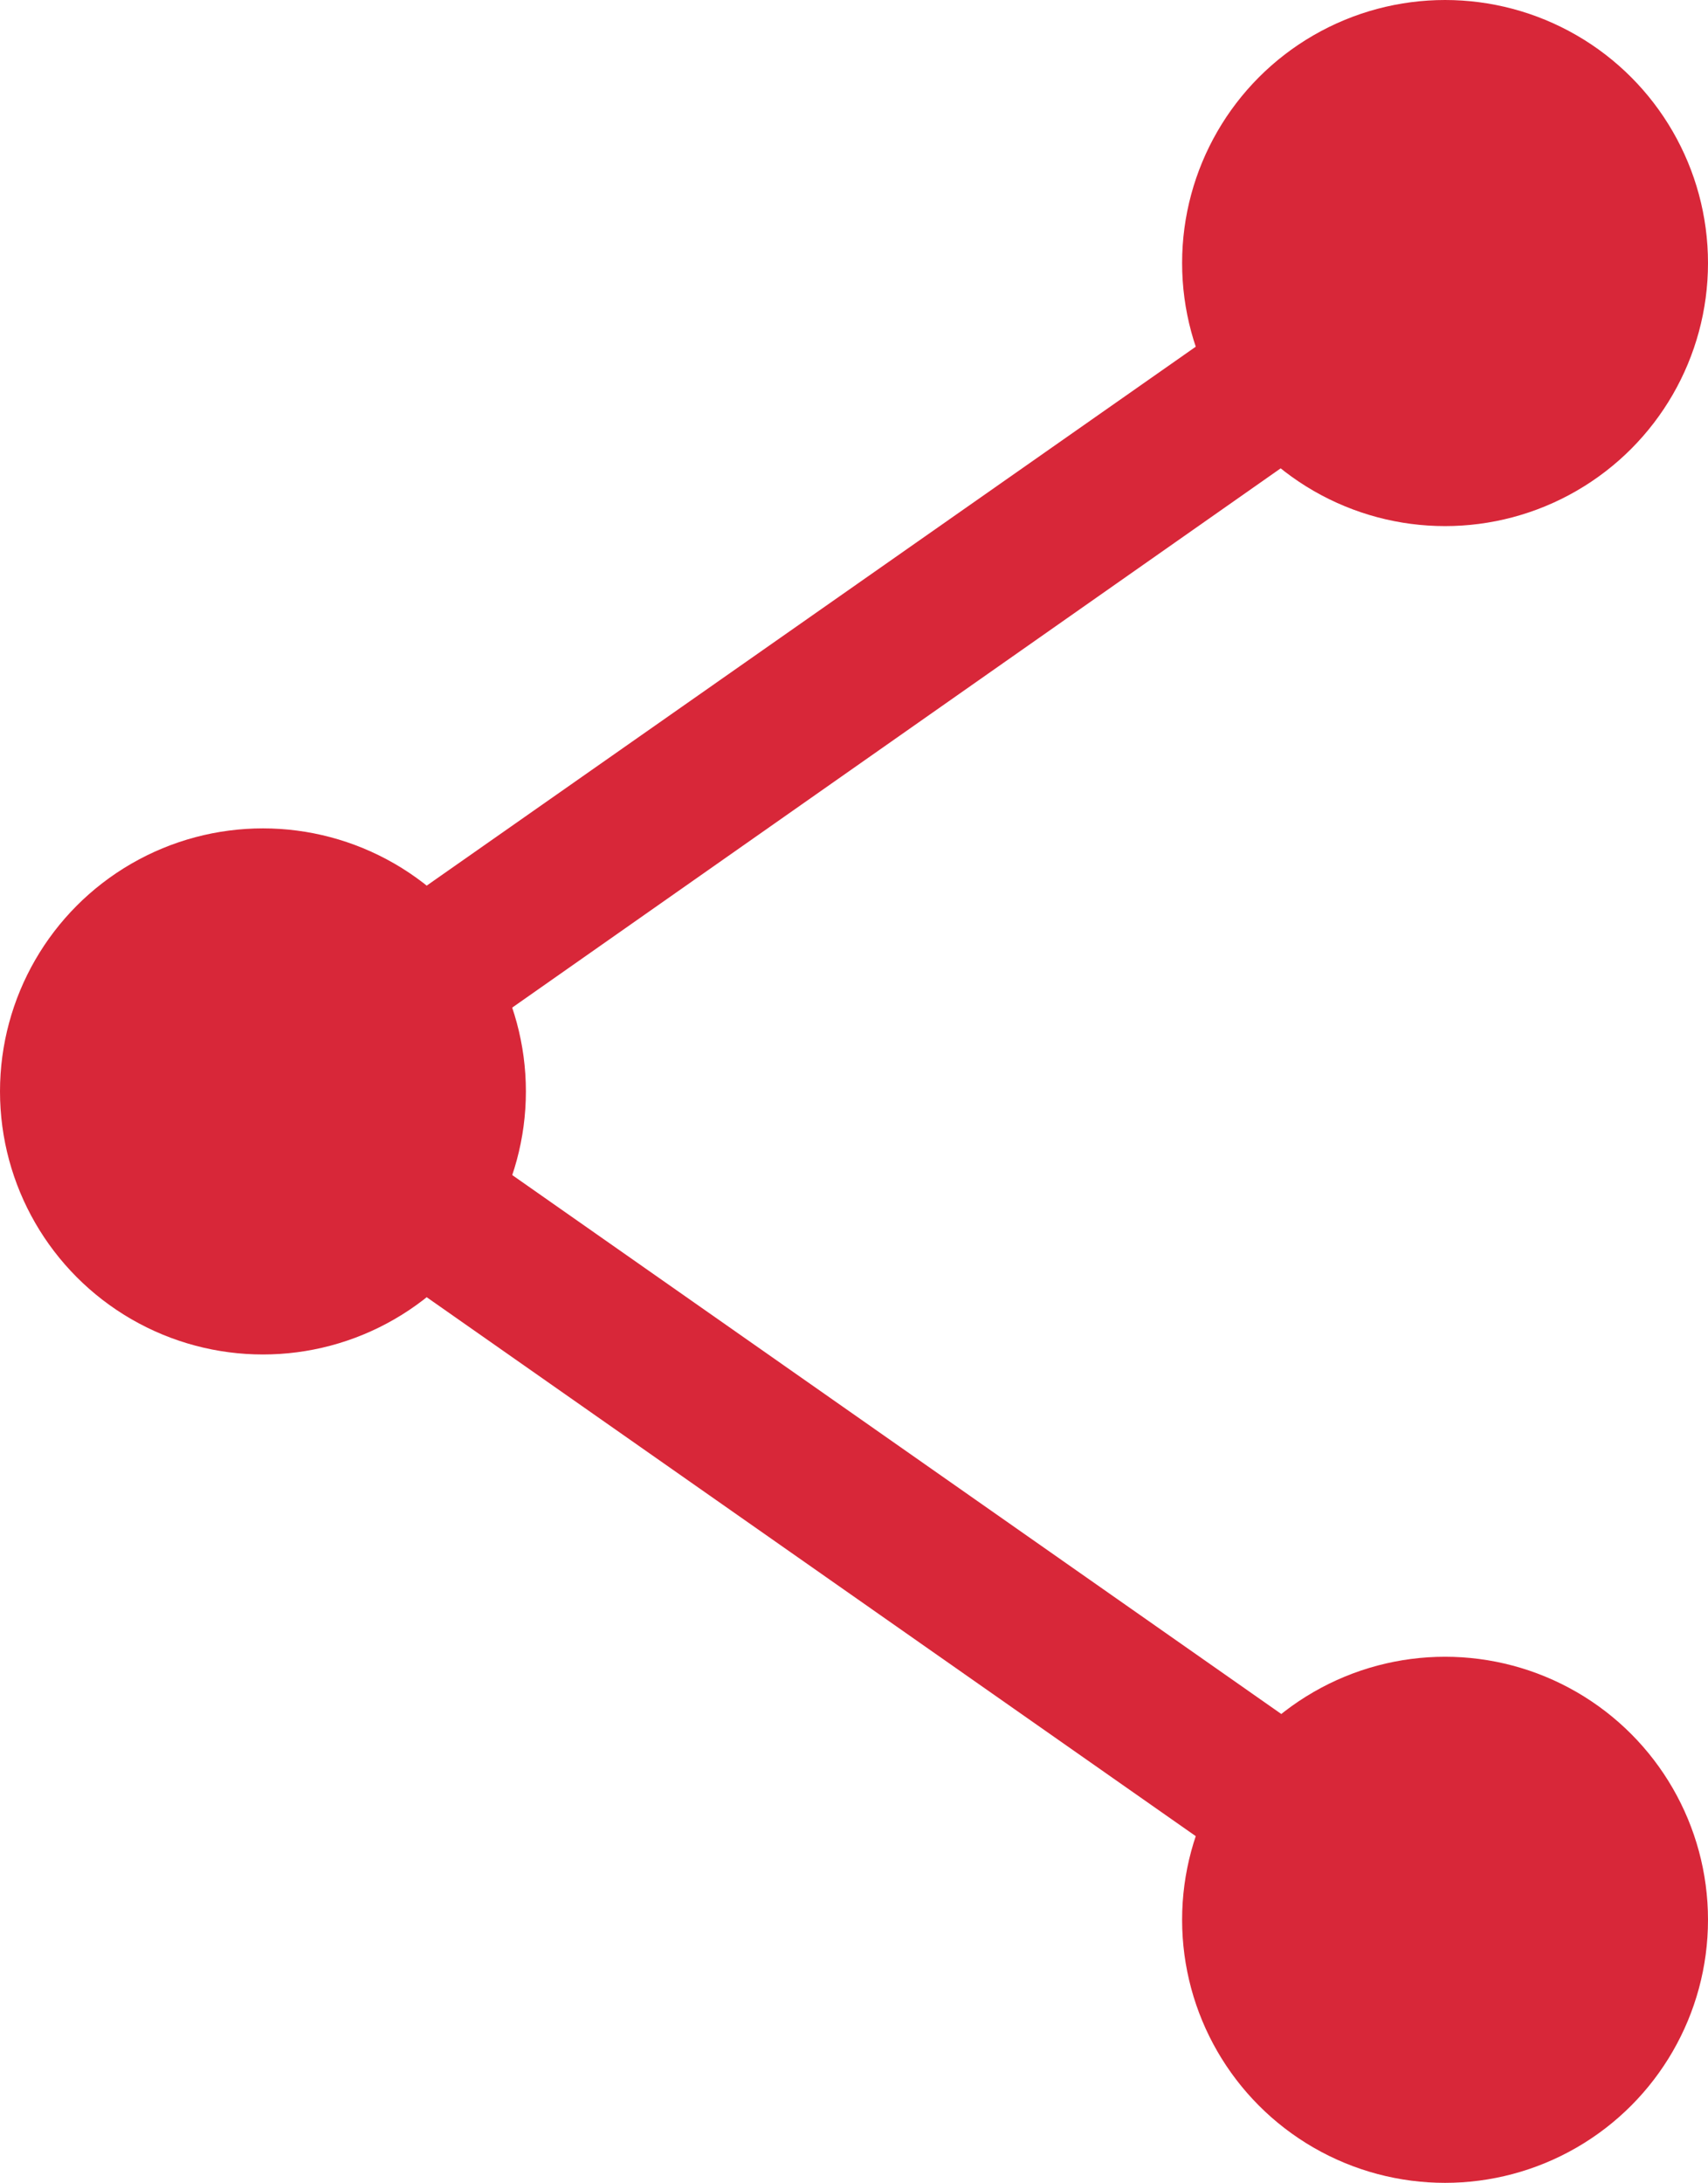
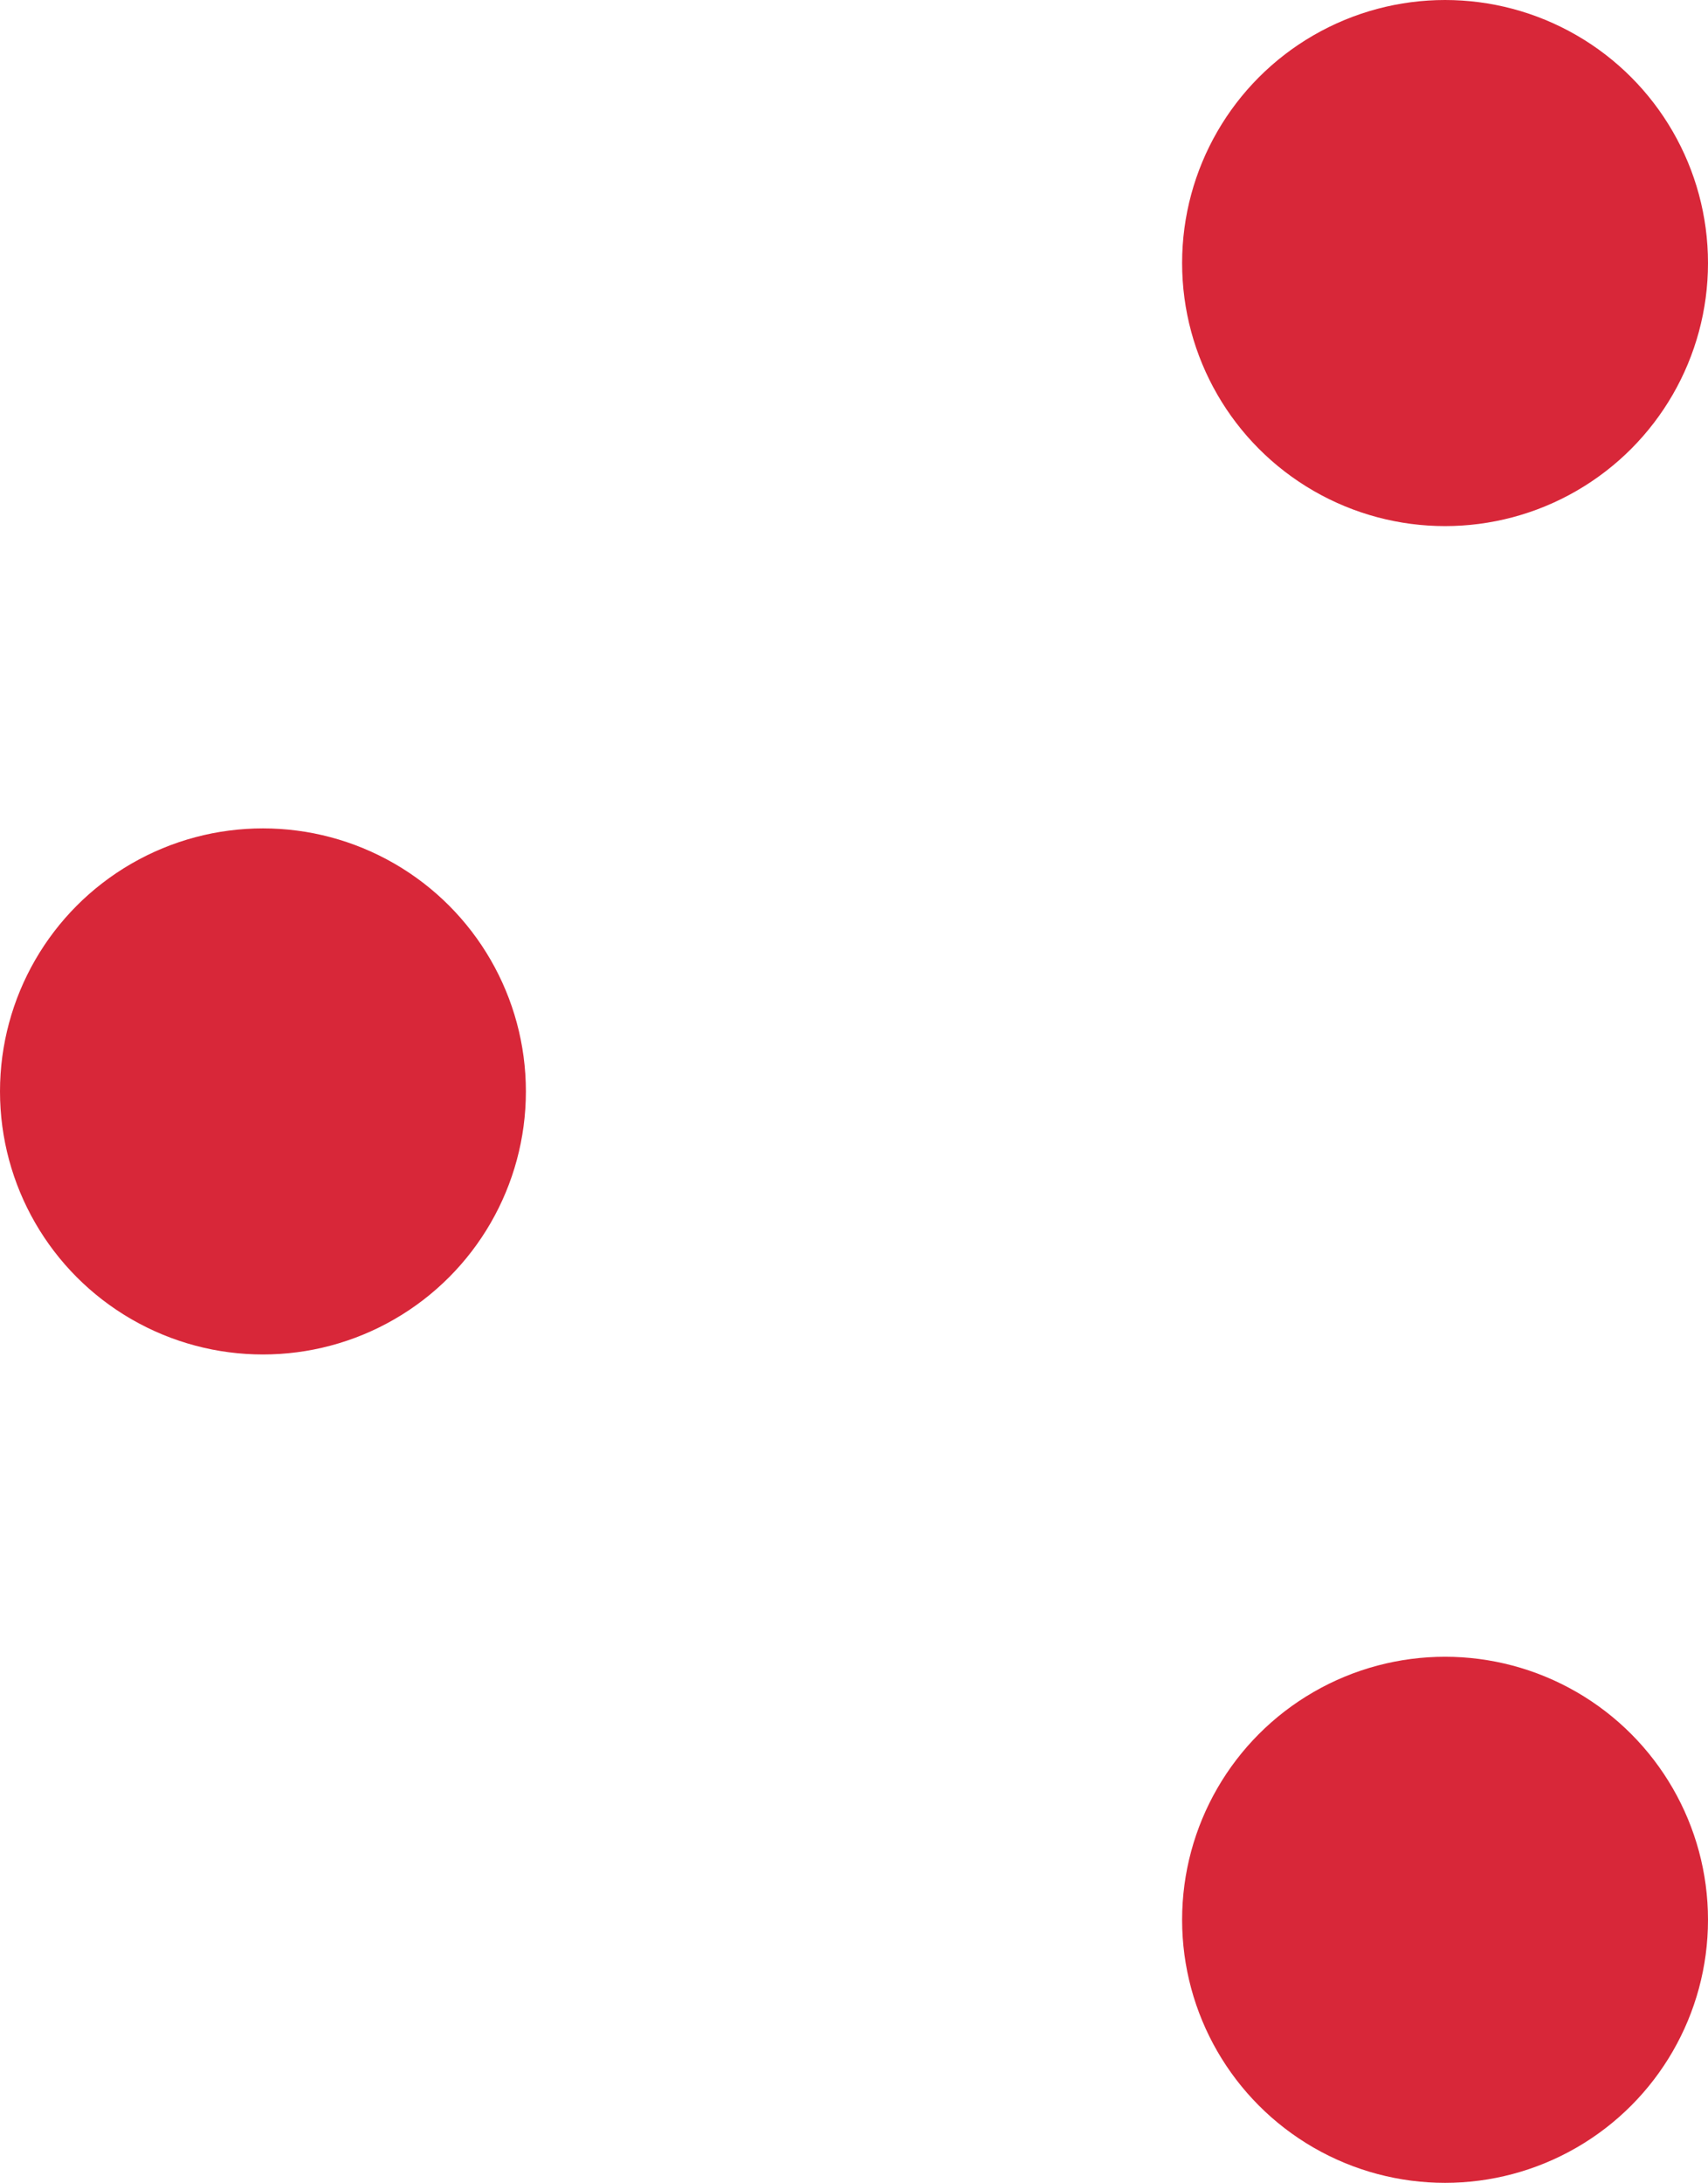
<svg xmlns="http://www.w3.org/2000/svg" id="Livello_2" data-name="Livello 2" viewBox="0 0 14.81 18.92">
  <defs>
    <style>      .cls-1 {        fill: #d82739;        stroke-width: 0px;      }    </style>
  </defs>
  <g id="Livello_1-2" data-name="Livello 1">
    <g>
      <circle class="cls-1" cx="12.53" cy="2.28" r="2.28" />
      <circle class="cls-1" cx="2.28" cy="9.46" r="2.28" />
      <circle class="cls-1" cx="12.53" cy="16.64" r="2.28" />
-       <path class="cls-1" d="M12.9,2.8L2.65,9.99v-1.06l10.25,7.18c.29.2.36.61.16.9-.2.29-.61.36-.9.16L1.91,9.99c-.29-.2-.36-.61-.16-.9.04-.06.1-.12.16-.16L12.16,1.75c.29-.2.69-.13.9.16.2.29.13.69-.16.9Z" />
    </g>
  </g>
</svg>